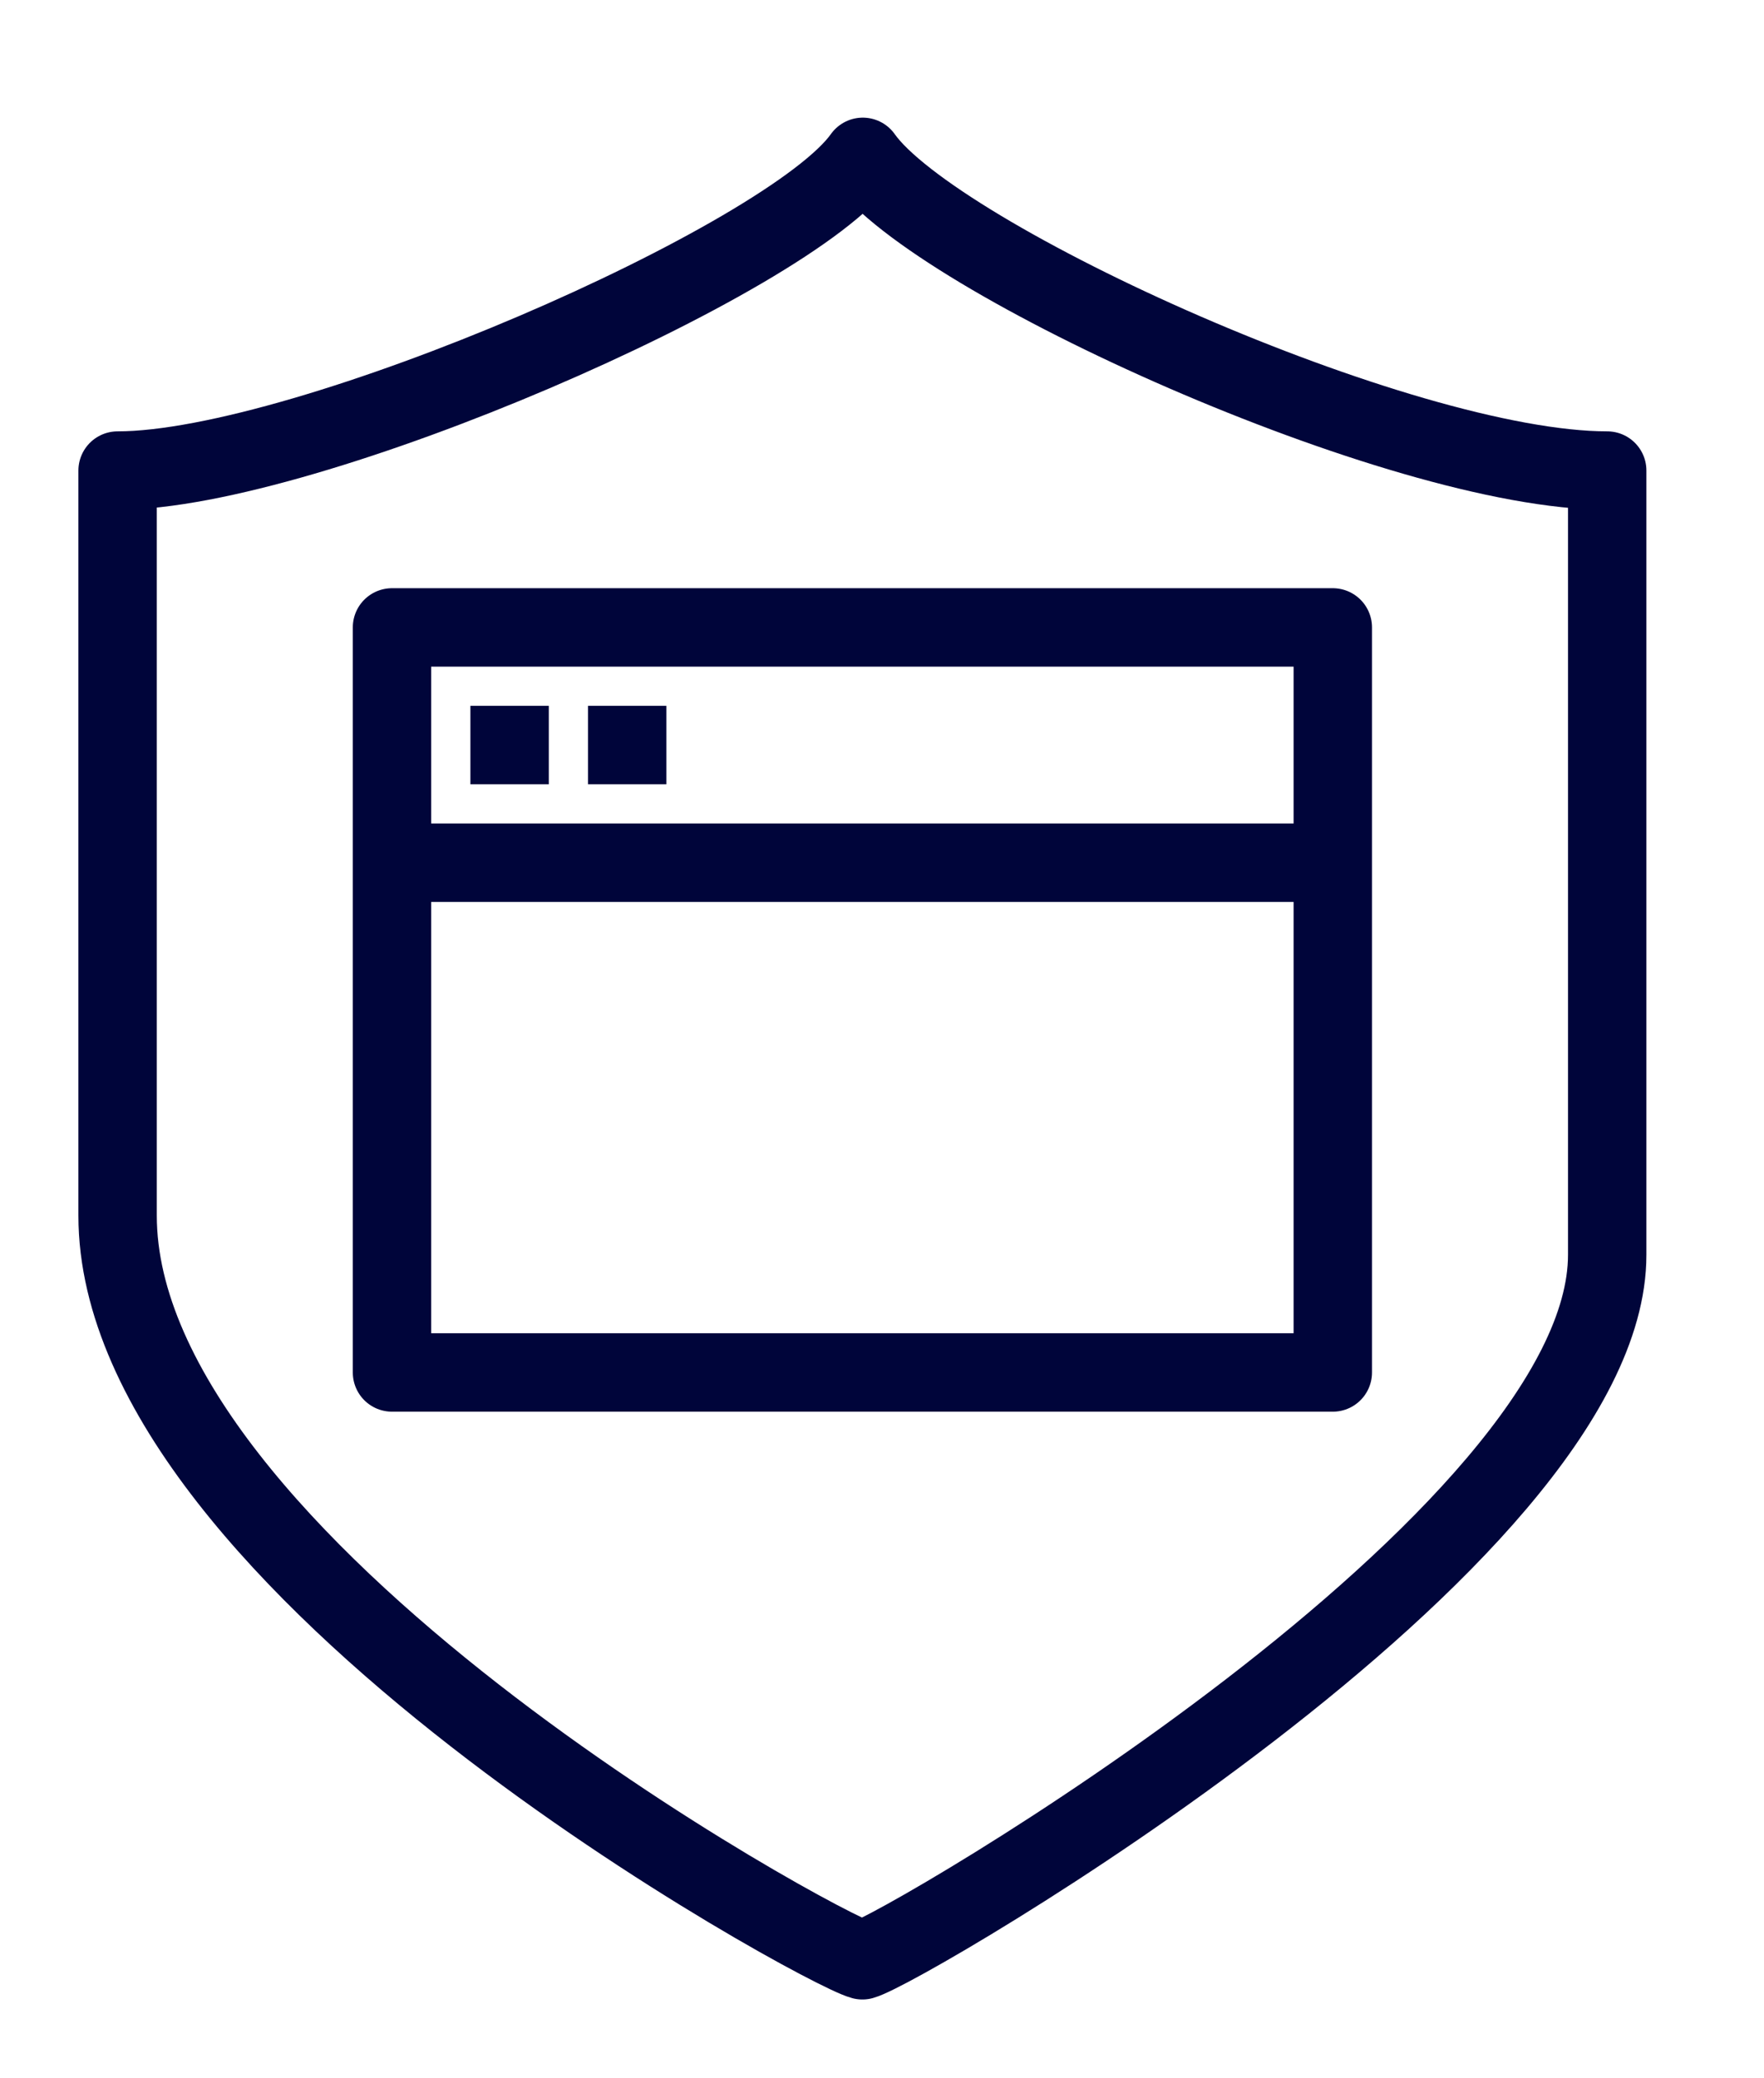
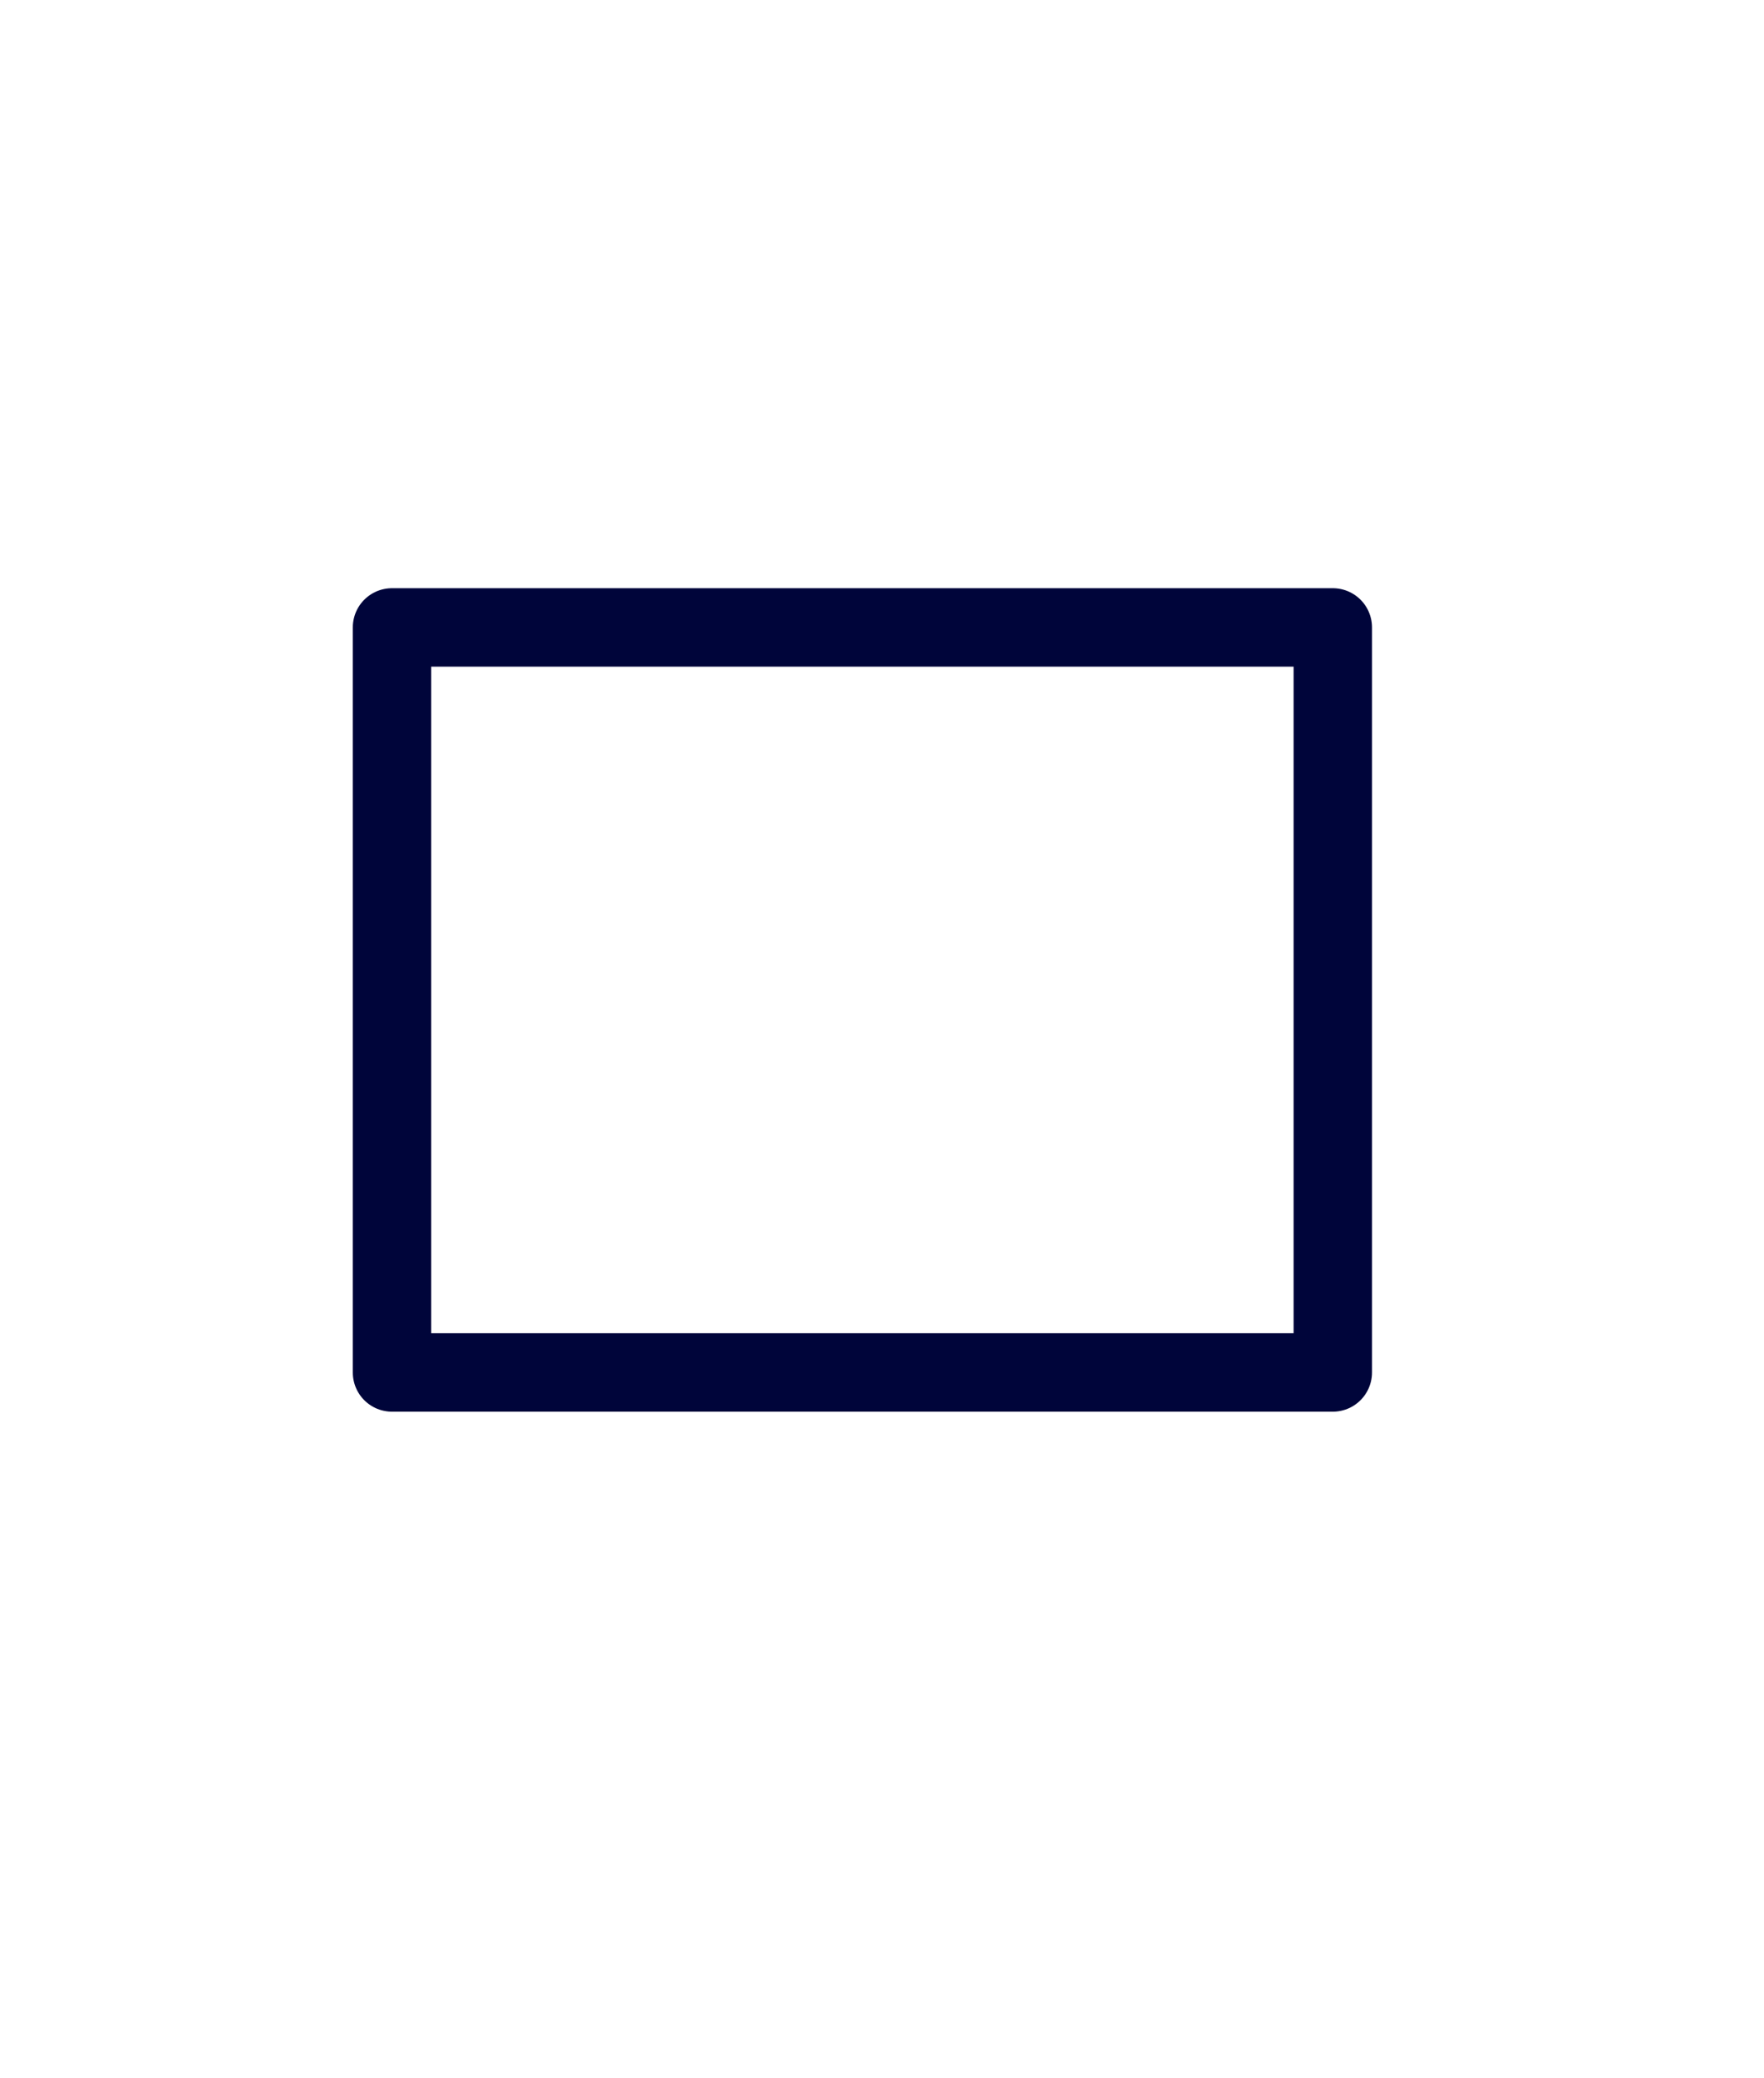
<svg xmlns="http://www.w3.org/2000/svg" id="icons" x="0px" y="0px" viewBox="0 0 45 53" style="enable-background:new 0 0 45 53;" xml:space="preserve">
  <style type="text/css"> .st0{fill:none;stroke:#505050;stroke-width:2;stroke-miterlimit:10;} .st1{fill:none;stroke:#FFFFFF;stroke-width:2;stroke-linejoin:round;stroke-miterlimit:10;} .st2{fill:none;stroke:#505050;stroke-width:2;stroke-linejoin:round;stroke-miterlimit:10;} .st3{fill:none;stroke:#505050;stroke-width:2;stroke-linecap:round;stroke-linejoin:round;stroke-miterlimit:10;} .st4{fill:none;stroke:#00053A;stroke-width:2;stroke-linejoin:round;stroke-miterlimit:10;} </style>
  <g>
-     <path class="st4" d="M22.01,4C20.16,6.62,7.84,12,3,12c0,8.73,0,11.48,0,19c0,8.93,17.94,18.71,19,18.99C23.06,49.7,41,39.25,41,32 c0-7.52,0-11.27,0-20C35.72,12,23.86,6.62,22.01,4z" />
    <rect x="10" y="16" class="st4" width="24" height="19" />
-     <line class="st4" x1="12" y1="19" x2="14" y2="19" />
-     <line class="st4" x1="15" y1="19" x2="17" y2="19" />
-     <line class="st4" x1="10" y1="22" x2="34" y2="22" />
  </g>
</svg>